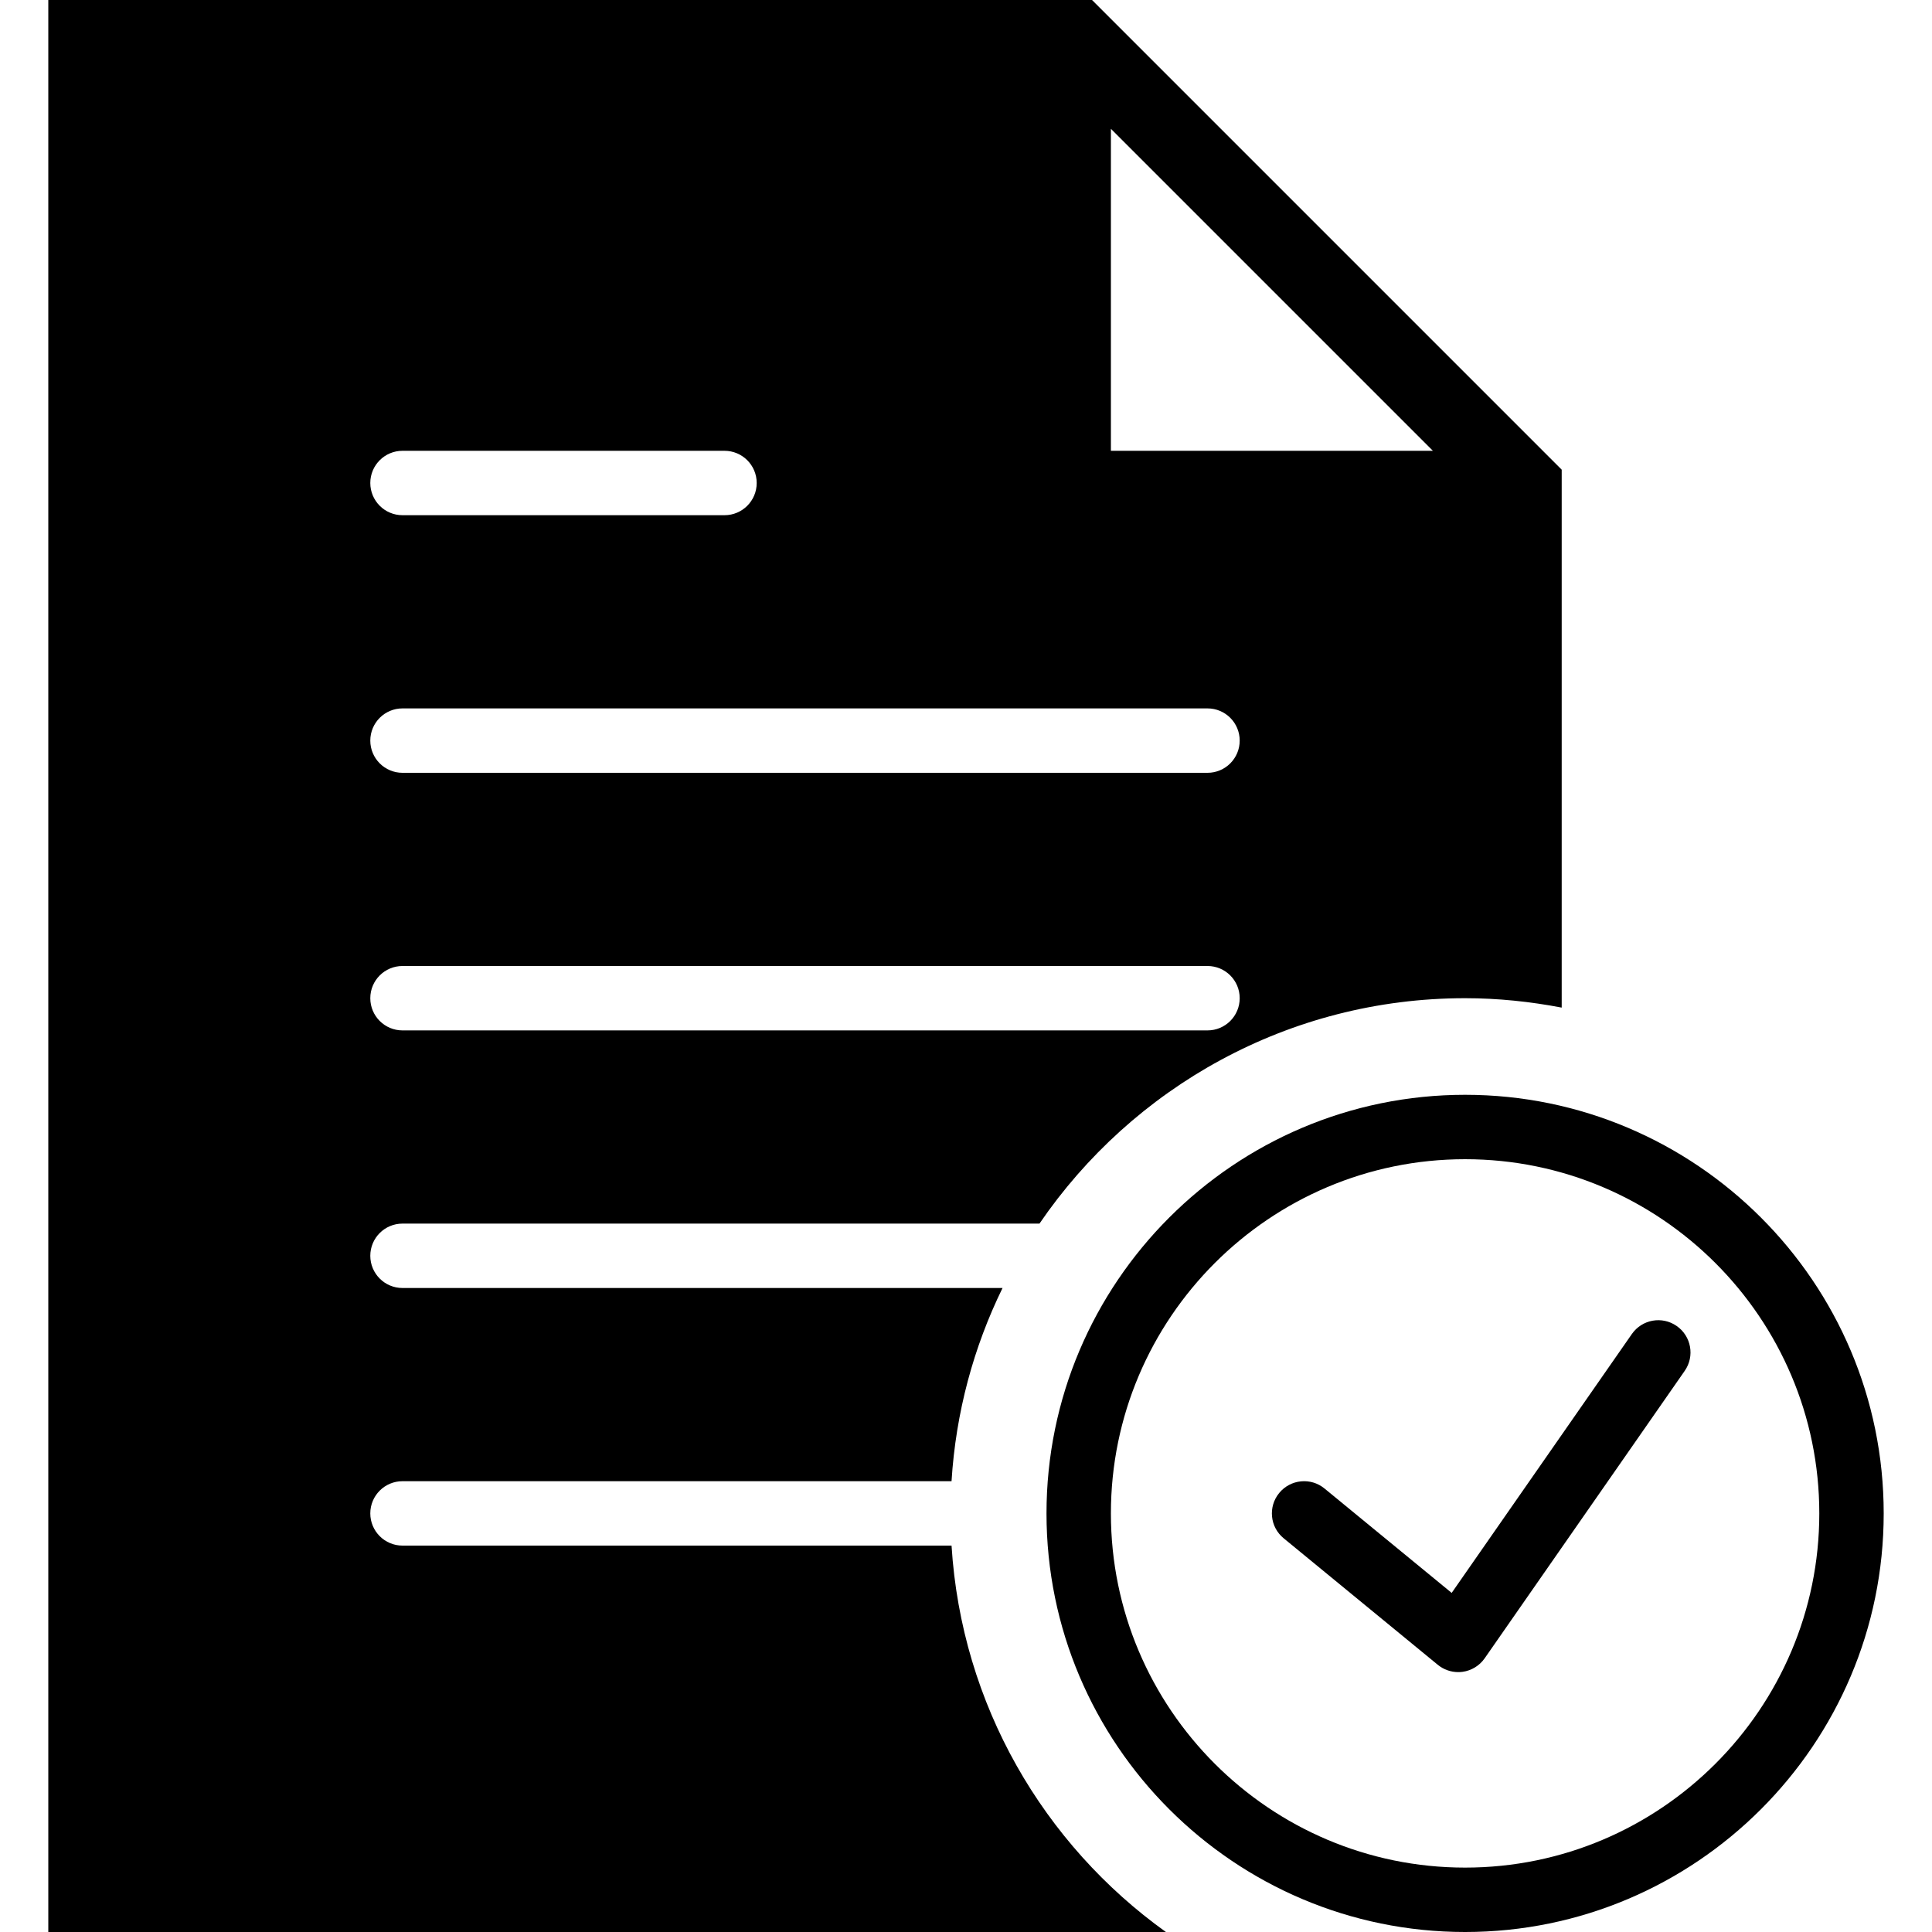
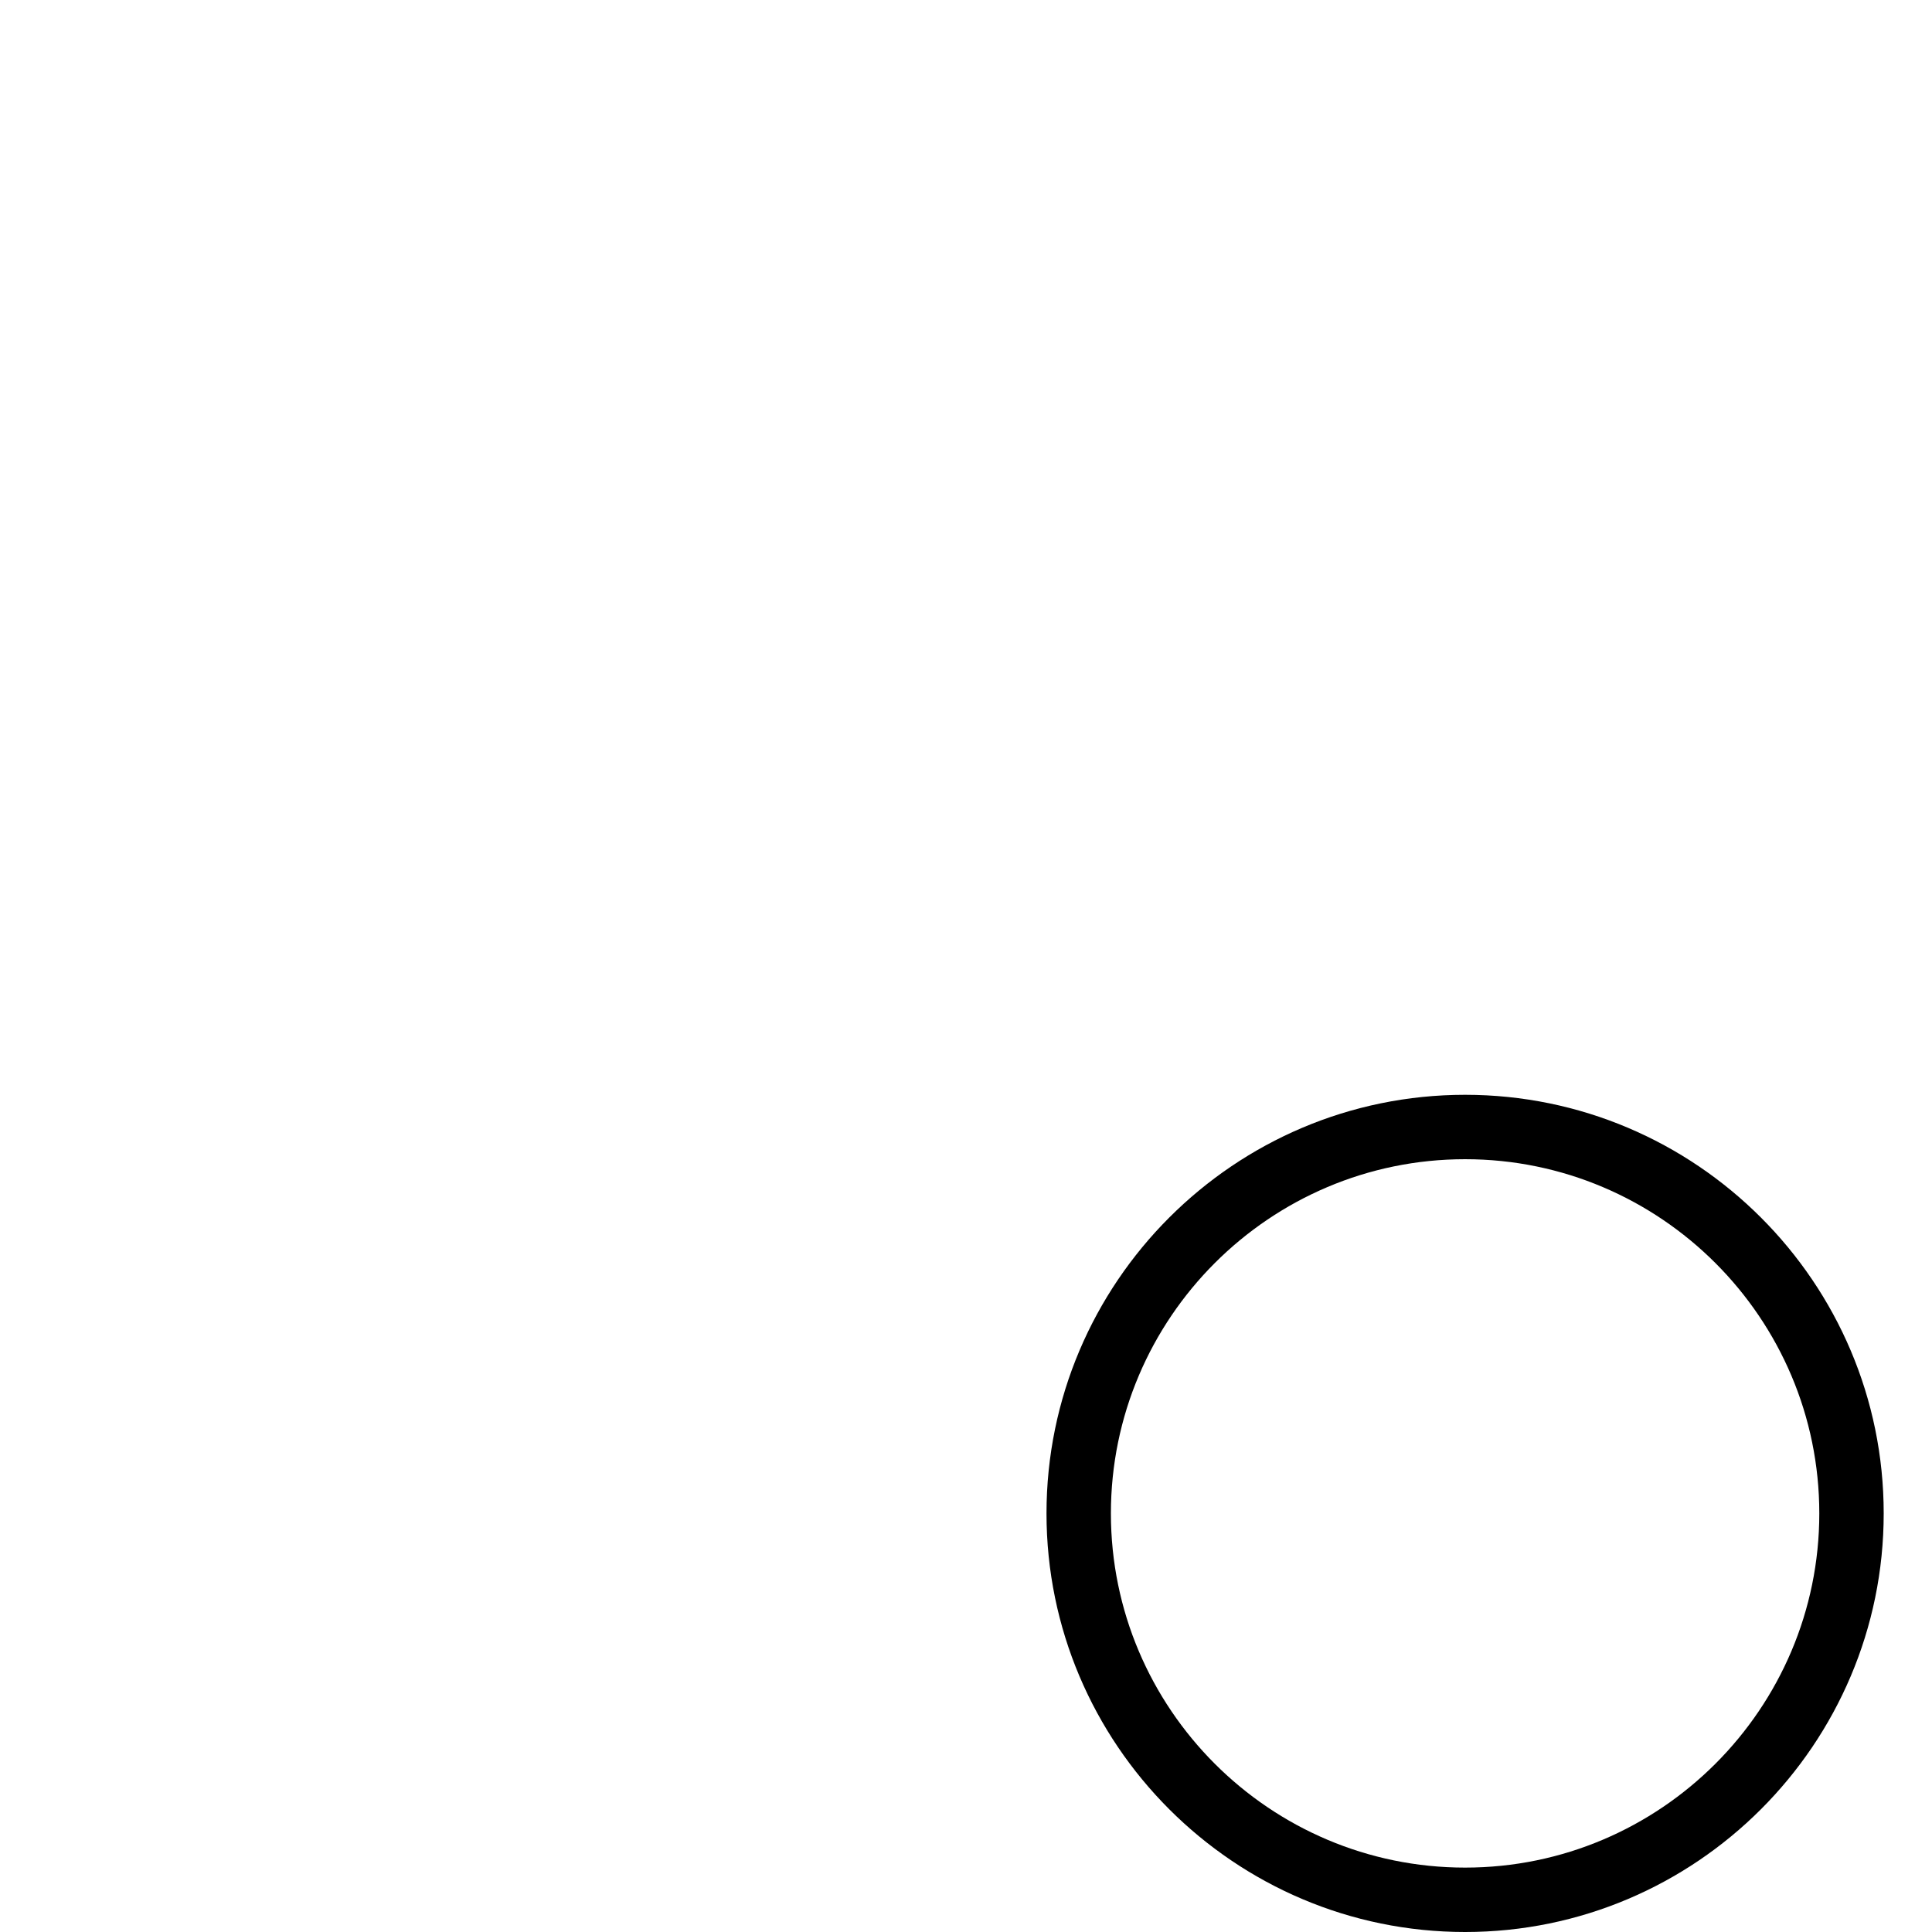
<svg xmlns="http://www.w3.org/2000/svg" version="1.1" id="Capa_1" x="0px" y="0px" viewBox="0 0 60 60" style="enable-background:new 0 0 60 60;" xml:space="preserve">
  <g>
    <path d="M45.5,34c-7.168,0-13,5.832-13,13s5.832,13,13,13s13-5.832,13-13S52.668,34,45.5,34z M45.5,58c-6.065,0-11-4.935-11-11   s4.935-11,11-11s11,4.935,11,11S51.565,58,45.5,58z" />
-     <path d="M50.679,41.429l-5.596,8.04l-3.949-3.242c-0.426-0.351-1.057-0.288-1.407,0.139c-0.351,0.427-0.289,1.057,0.139,1.407   l4.786,3.929c0.18,0.147,0.404,0.227,0.634,0.227c0.045,0,0.091-0.003,0.137-0.009c0.276-0.039,0.524-0.19,0.684-0.419l6.214-8.929   c0.315-0.453,0.204-1.077-0.25-1.392C51.617,40.863,50.995,40.976,50.679,41.429z" />
-     <path d="M29.551,48H12.5c-0.552,0-1-0.447-1-1s0.448-1,1-1h17.051c0.133-2.142,0.687-4.167,1.584-6H12.5c-0.552,0-1-0.447-1-1   s0.448-1,1-1h19.782c2.884-4.222,7.732-7,13.218-7c1.026,0,2.027,0.106,3,0.292V14.586L33.914,0H1.5v60h34.708   C32.41,57.278,29.859,52.943,29.551,48z M34.5,4l10,10h-10V4z M12.5,14h10c0.552,0,1,0.447,1,1s-0.448,1-1,1h-10   c-0.552,0-1-0.447-1-1S11.948,14,12.5,14z M12.5,22h25c0.552,0,1,0.447,1,1s-0.448,1-1,1h-25c-0.552,0-1-0.447-1-1   S11.948,22,12.5,22z M12.5,30h25c0.552,0,1,0.447,1,1s-0.448,1-1,1h-25c-0.552,0-1-0.447-1-1S11.948,30,12.5,30z" />
  </g>
  <g>
</g>
  <g>
</g>
  <g>
</g>
  <g>
</g>
  <g>
</g>
  <g>
</g>
  <g>
</g>
  <g>
</g>
  <g>
</g>
  <g>
</g>
  <g>
</g>
  <g>
</g>
  <g>
</g>
  <g>
</g>
  <g>
</g>
</svg>